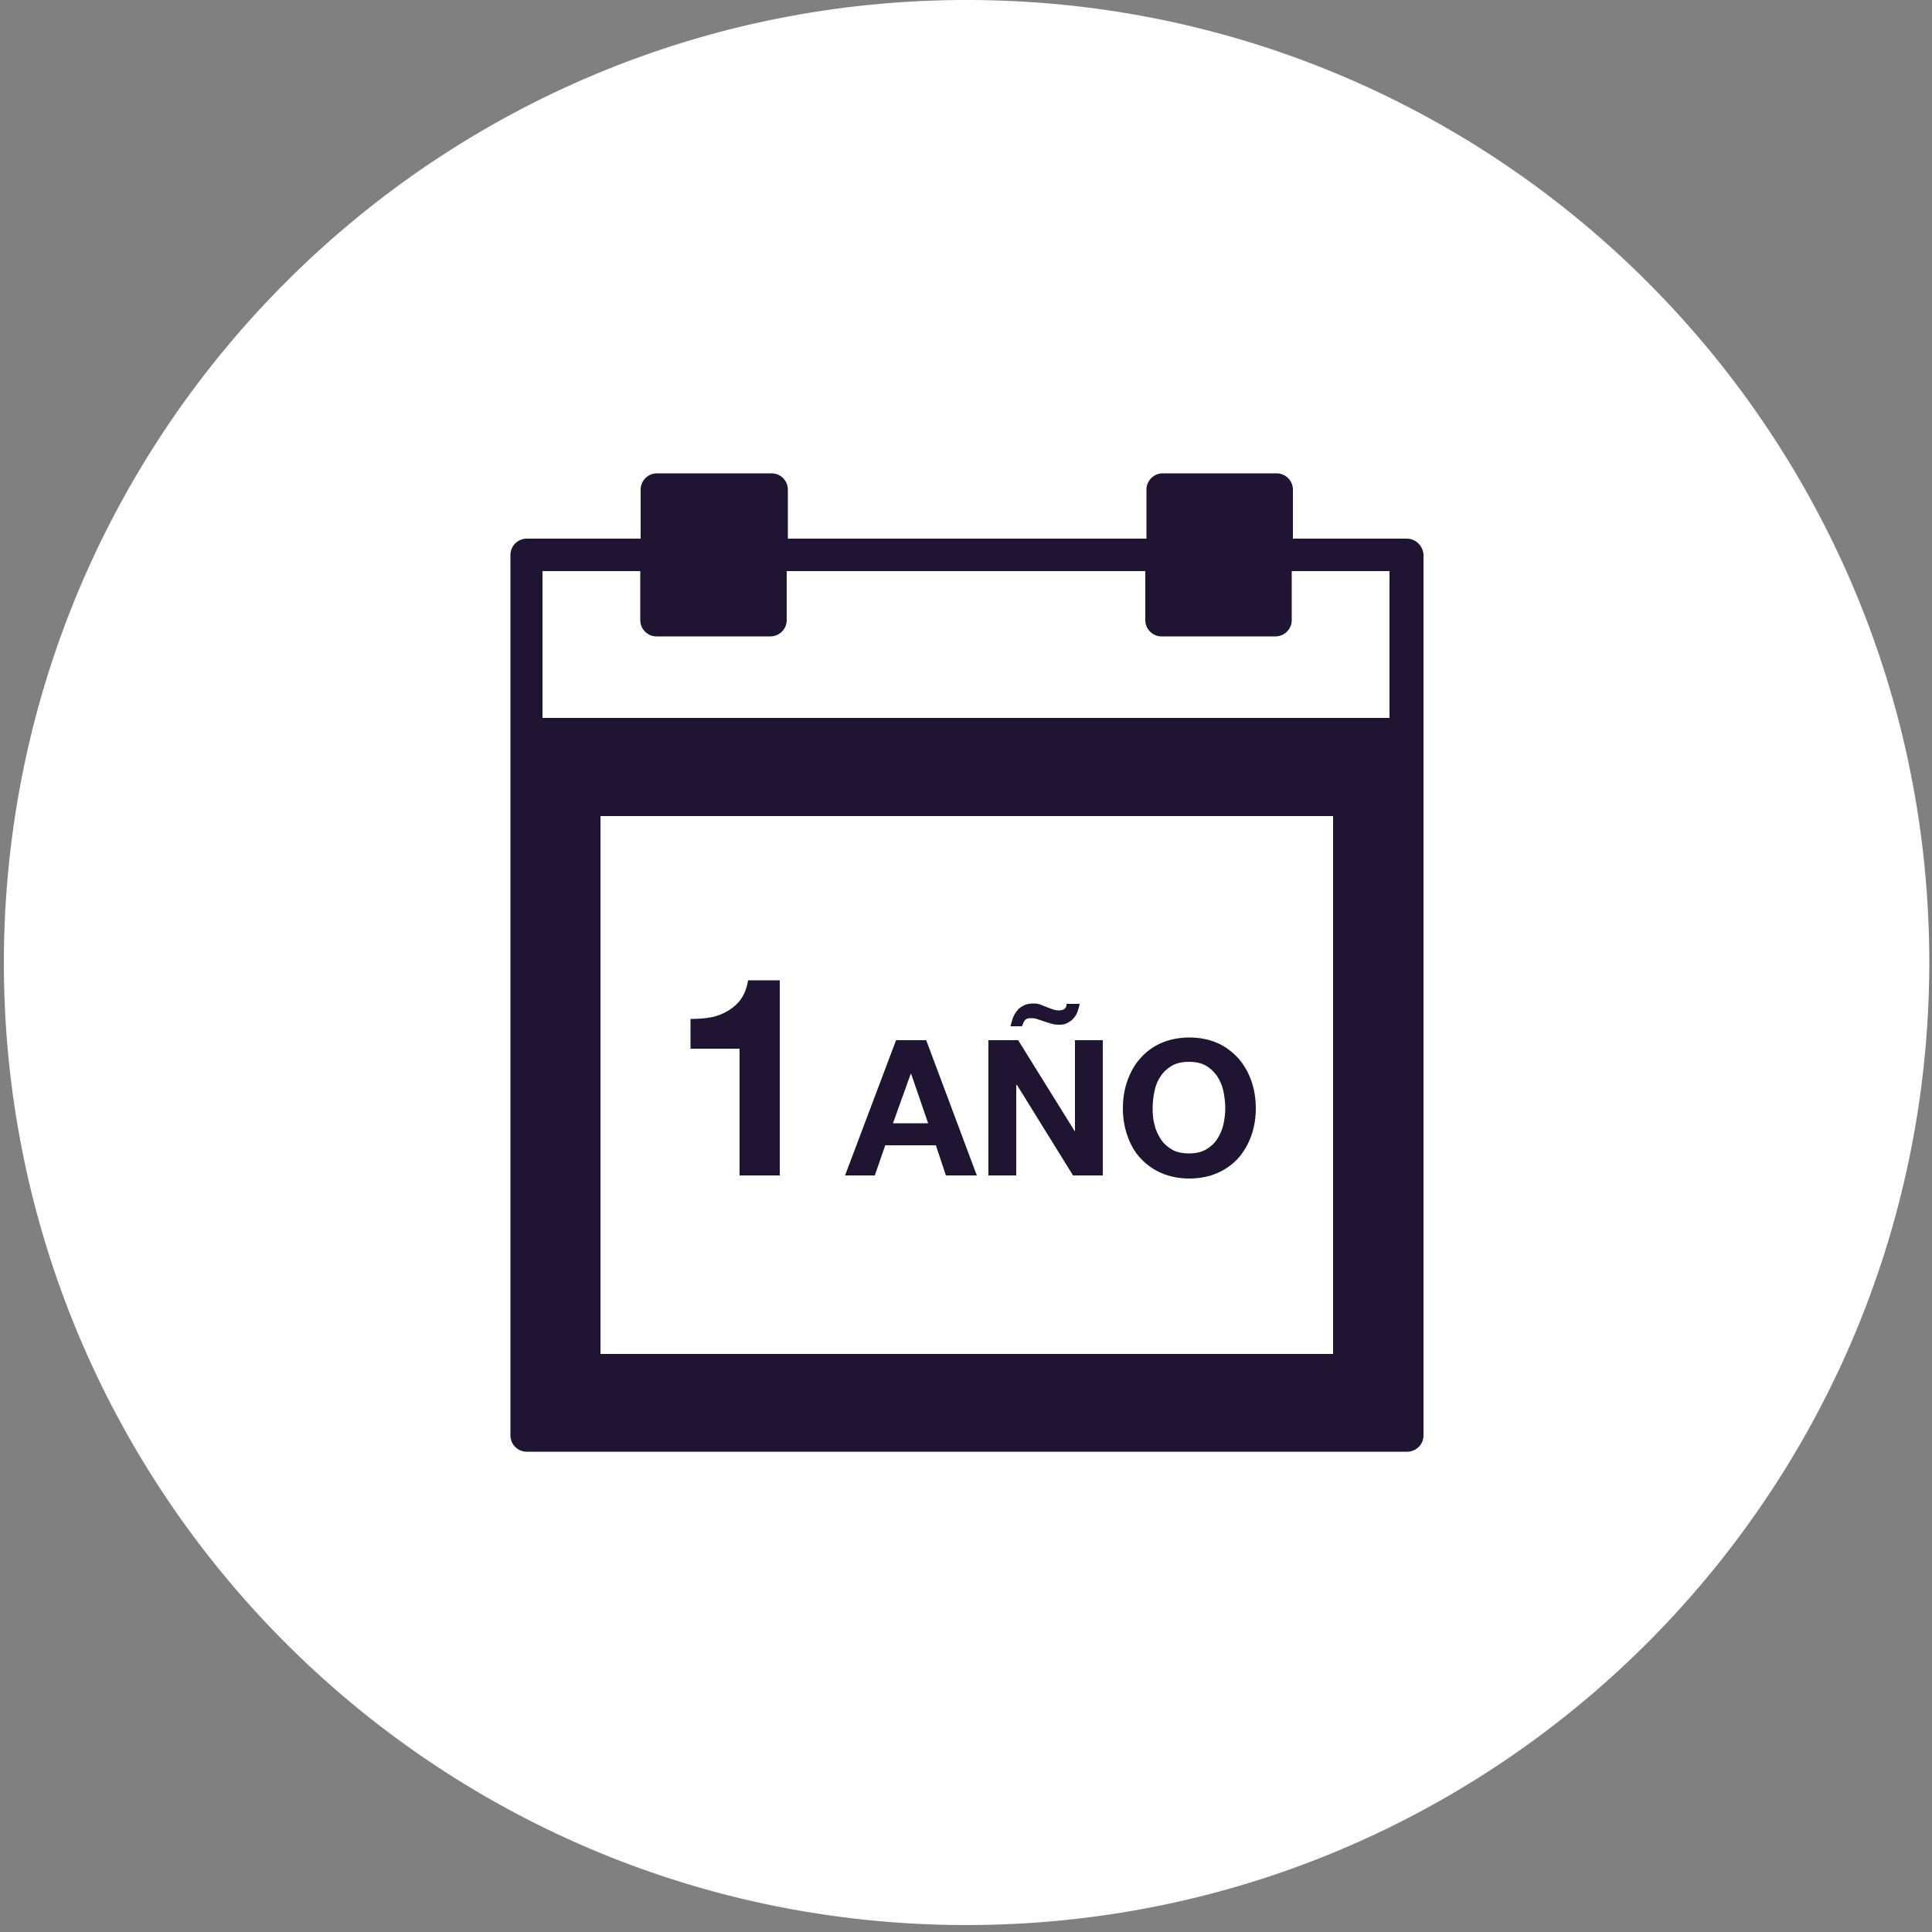
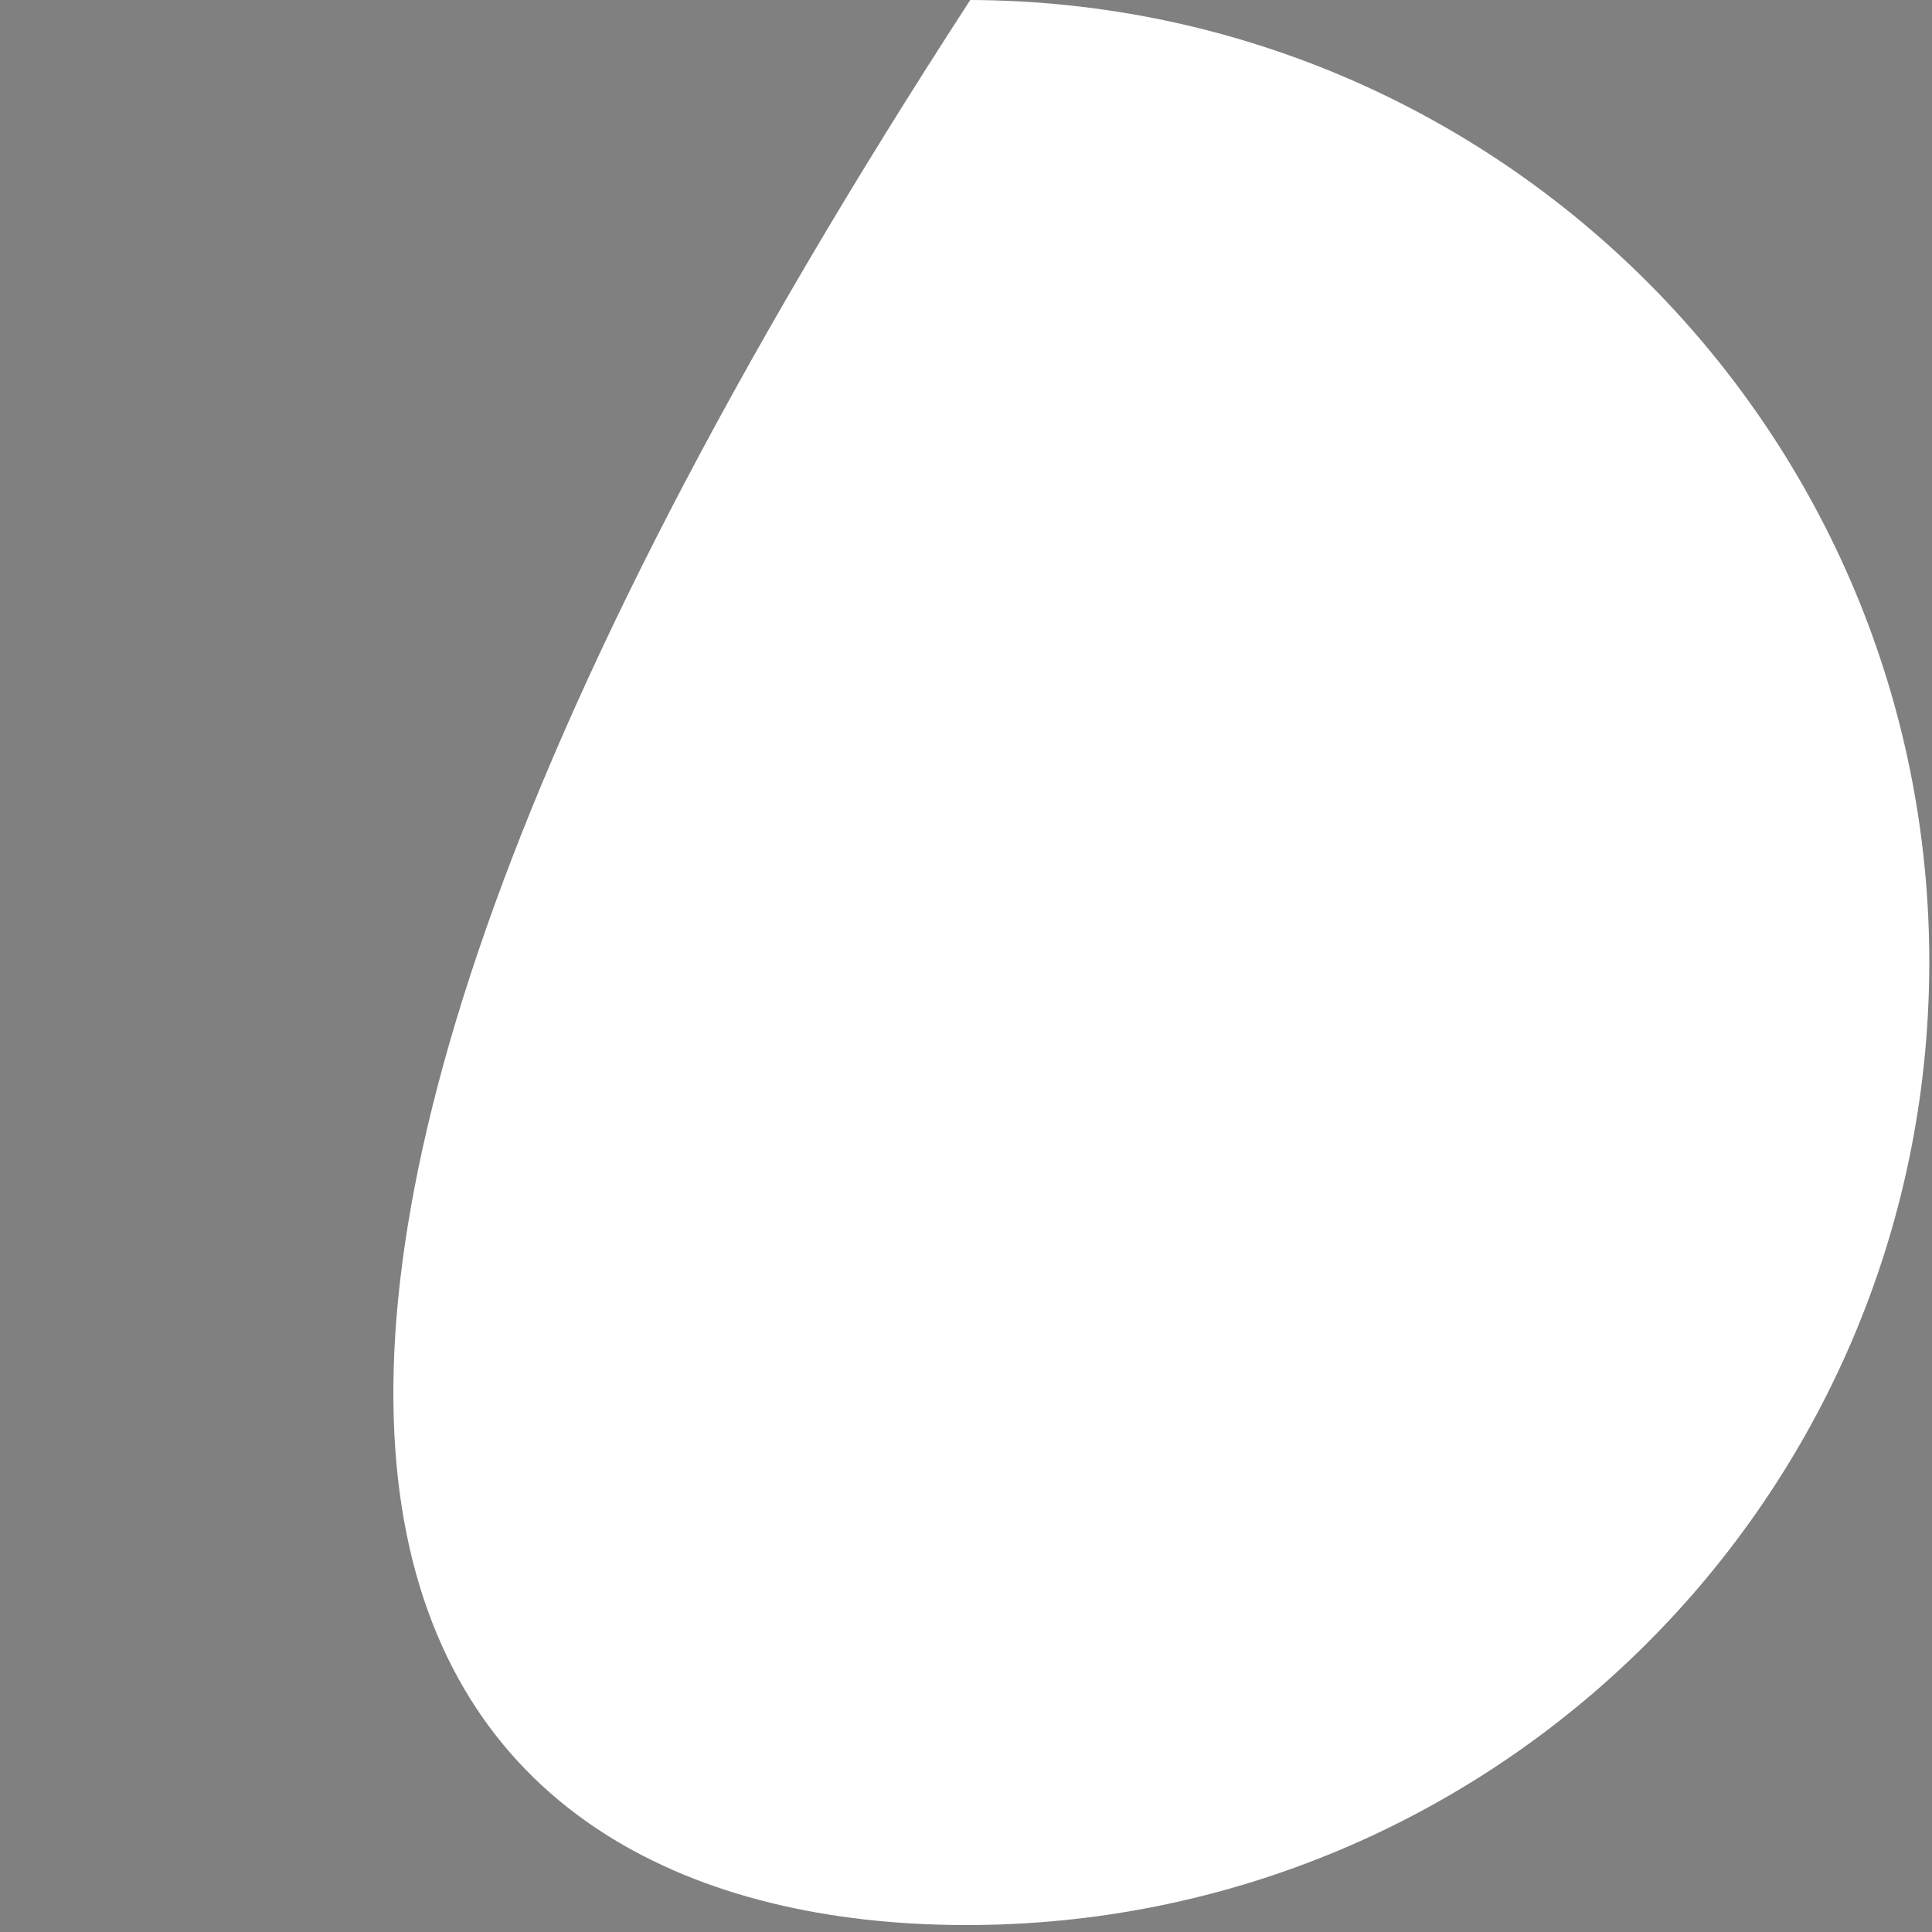
<svg xmlns="http://www.w3.org/2000/svg" version="1.1" id="Capa_1" x="0px" y="0px" viewBox="0 0 500 500" enable-background="new 0 0 500 500" xml:space="preserve">
  <rect x="0" y="0" width="500" height="500" fill="#808080" stroke="none" />
-   <path fill="#FFFFFF" d="M249.2,498.2c137.6,0.5,249.5-110.6,250.1-248.2C499.8,112.5,388.7,0.5,251.1,0C113.5-0.5,1.6,110.6,1,248.2  C0.5,385.8,111.6,497.7,249.2,498.2" />
+   <path fill="#FFFFFF" d="M249.2,498.2c137.6,0.5,249.5-110.6,250.1-248.2C499.8,112.5,388.7,0.5,251.1,0C0.5,385.8,111.6,497.7,249.2,498.2" />
  <g>
-     <path fill="#1F1431" d="M364.1,139.4h-29.5v-12.7c0-2.3-1.9-4.2-4.2-4.2h-29.5c-2.3,0-4.2,1.9-4.2,4.2v12.7h-92.8v-12.7   c0-2.3-1.9-4.2-4.2-4.2H170c-2.3,0-4.2,1.9-4.2,4.2v12.7h-29.5c-2.3,0-4.2,1.9-4.2,4.2V190v181.5c0,2.3,1.9,4.2,4.2,4.2h227.9   c2.3,0,4.2-1.9,4.2-4.2V190v-46.4C368.3,141.3,366.4,139.4,364.1,139.4z M345,254.4v9.6v33.6v9.6v43.2h-44.9h-10h-34.9h-10h-34.9   h-10h-44.9v-43.2v-9.6V264v-9.6v-43.2h44.9h10h34.9h10h34.9h10H345V254.4z M359.9,185.8H140.4v-38h25.3v12.7c0,2.3,1.9,4.2,4.2,4.2   h29.5c2.3,0,4.2-1.9,4.2-4.2v-12.7h92.8v12.7c0,2.3,1.9,4.2,4.2,4.2h29.5c2.3,0,4.2-1.9,4.2-4.2v-12.7h25.3V185.8z" />
-   </g>
+     </g>
  <g>
-     <path fill="#1F1431" d="M191.4,304.2v-32.8h-12.7v-7.7c1.8,0,3.5-0.1,5.2-0.4c1.7-0.3,3.1-0.9,4.5-1.7c1.3-0.8,2.5-1.8,3.4-3.1   c0.9-1.3,1.5-2.9,1.8-4.8h8.2v50.5H191.4z" />
-     <path fill="#1F1431" d="M239.7,269.2l13.1,35h-8l-2.6-7.8h-13.1l-2.7,7.8h-7.7l13.2-35H239.7z M240.2,290.7l-4.4-12.8h-0.1   l-4.6,12.8H240.2z" />
-     <path fill="#1F1431" d="M263.5,269.2l14.6,23.5h0.1v-23.5h7.2v35h-7.7l-14.5-23.4H263v23.4h-7.2v-35H263.5z M279,261.4   c-0.2,0.7-0.5,1.3-0.9,1.8c-0.4,0.6-0.9,1-1.6,1.4c-0.6,0.4-1.4,0.6-2.4,0.6c-0.8,0-1.5-0.1-2.1-0.3c-0.7-0.2-1.3-0.4-1.9-0.6   c-0.6-0.2-1.2-0.4-1.8-0.6c-0.6-0.2-1.1-0.2-1.7-0.2c-0.7,0-1.1,0.2-1.4,0.6c-0.3,0.4-0.5,0.9-0.7,1.5h-3c0.2-0.7,0.4-1.4,0.6-2.1   c0.3-0.7,0.6-1.3,1.1-1.9c0.4-0.6,1-1,1.8-1.4c0.7-0.4,1.6-0.5,2.7-0.5c0.6,0,1.1,0.1,1.6,0.3c0.5,0.2,1,0.4,1.5,0.6   c0.5,0.2,1.1,0.4,1.6,0.6c0.5,0.2,1.1,0.3,1.6,0.3c0.8,0,1.3-0.2,1.6-0.5c0.3-0.3,0.5-0.7,0.4-1.2h3.4   C279.4,260.1,279.2,260.7,279,261.4z" />
-     <path fill="#1F1431" d="M291.8,279.6c0.8-2.2,1.9-4.2,3.4-5.8c1.5-1.7,3.3-3,5.4-3.9c2.1-0.9,4.6-1.4,7.2-1.4   c2.7,0,5.1,0.5,7.2,1.4c2.1,0.9,3.9,2.3,5.4,3.9c1.5,1.7,2.6,3.6,3.4,5.8c0.8,2.2,1.2,4.7,1.2,7.3c0,2.5-0.4,4.9-1.2,7.1   c-0.8,2.2-1.9,4.1-3.4,5.8c-1.5,1.6-3.3,2.9-5.4,3.8c-2.1,0.9-4.5,1.4-7.2,1.4c-2.7,0-5.1-0.5-7.2-1.4c-2.1-0.9-3.9-2.2-5.4-3.8   c-1.5-1.6-2.6-3.5-3.4-5.8c-0.8-2.2-1.2-4.6-1.2-7.1C290.6,284.2,291,281.8,291.8,279.6z M298.8,291.1c0.3,1.4,0.9,2.6,1.6,3.7   c0.7,1.1,1.7,2,2.9,2.7c1.2,0.7,2.7,1,4.4,1c1.7,0,3.2-0.3,4.4-1c1.2-0.7,2.2-1.6,2.9-2.7c0.7-1.1,1.3-2.4,1.6-3.7   c0.3-1.4,0.5-2.8,0.5-4.3c0-1.5-0.2-3-0.5-4.5c-0.3-1.4-0.9-2.7-1.6-3.8c-0.8-1.1-1.7-2-2.9-2.7c-1.2-0.7-2.7-1-4.4-1   c-1.7,0-3.2,0.3-4.4,1c-1.2,0.7-2.2,1.6-2.9,2.7c-0.8,1.1-1.3,2.4-1.6,3.8c-0.3,1.4-0.5,2.9-0.5,4.5   C298.3,288.3,298.4,289.8,298.8,291.1z" />
-   </g>
+     </g>
</svg>